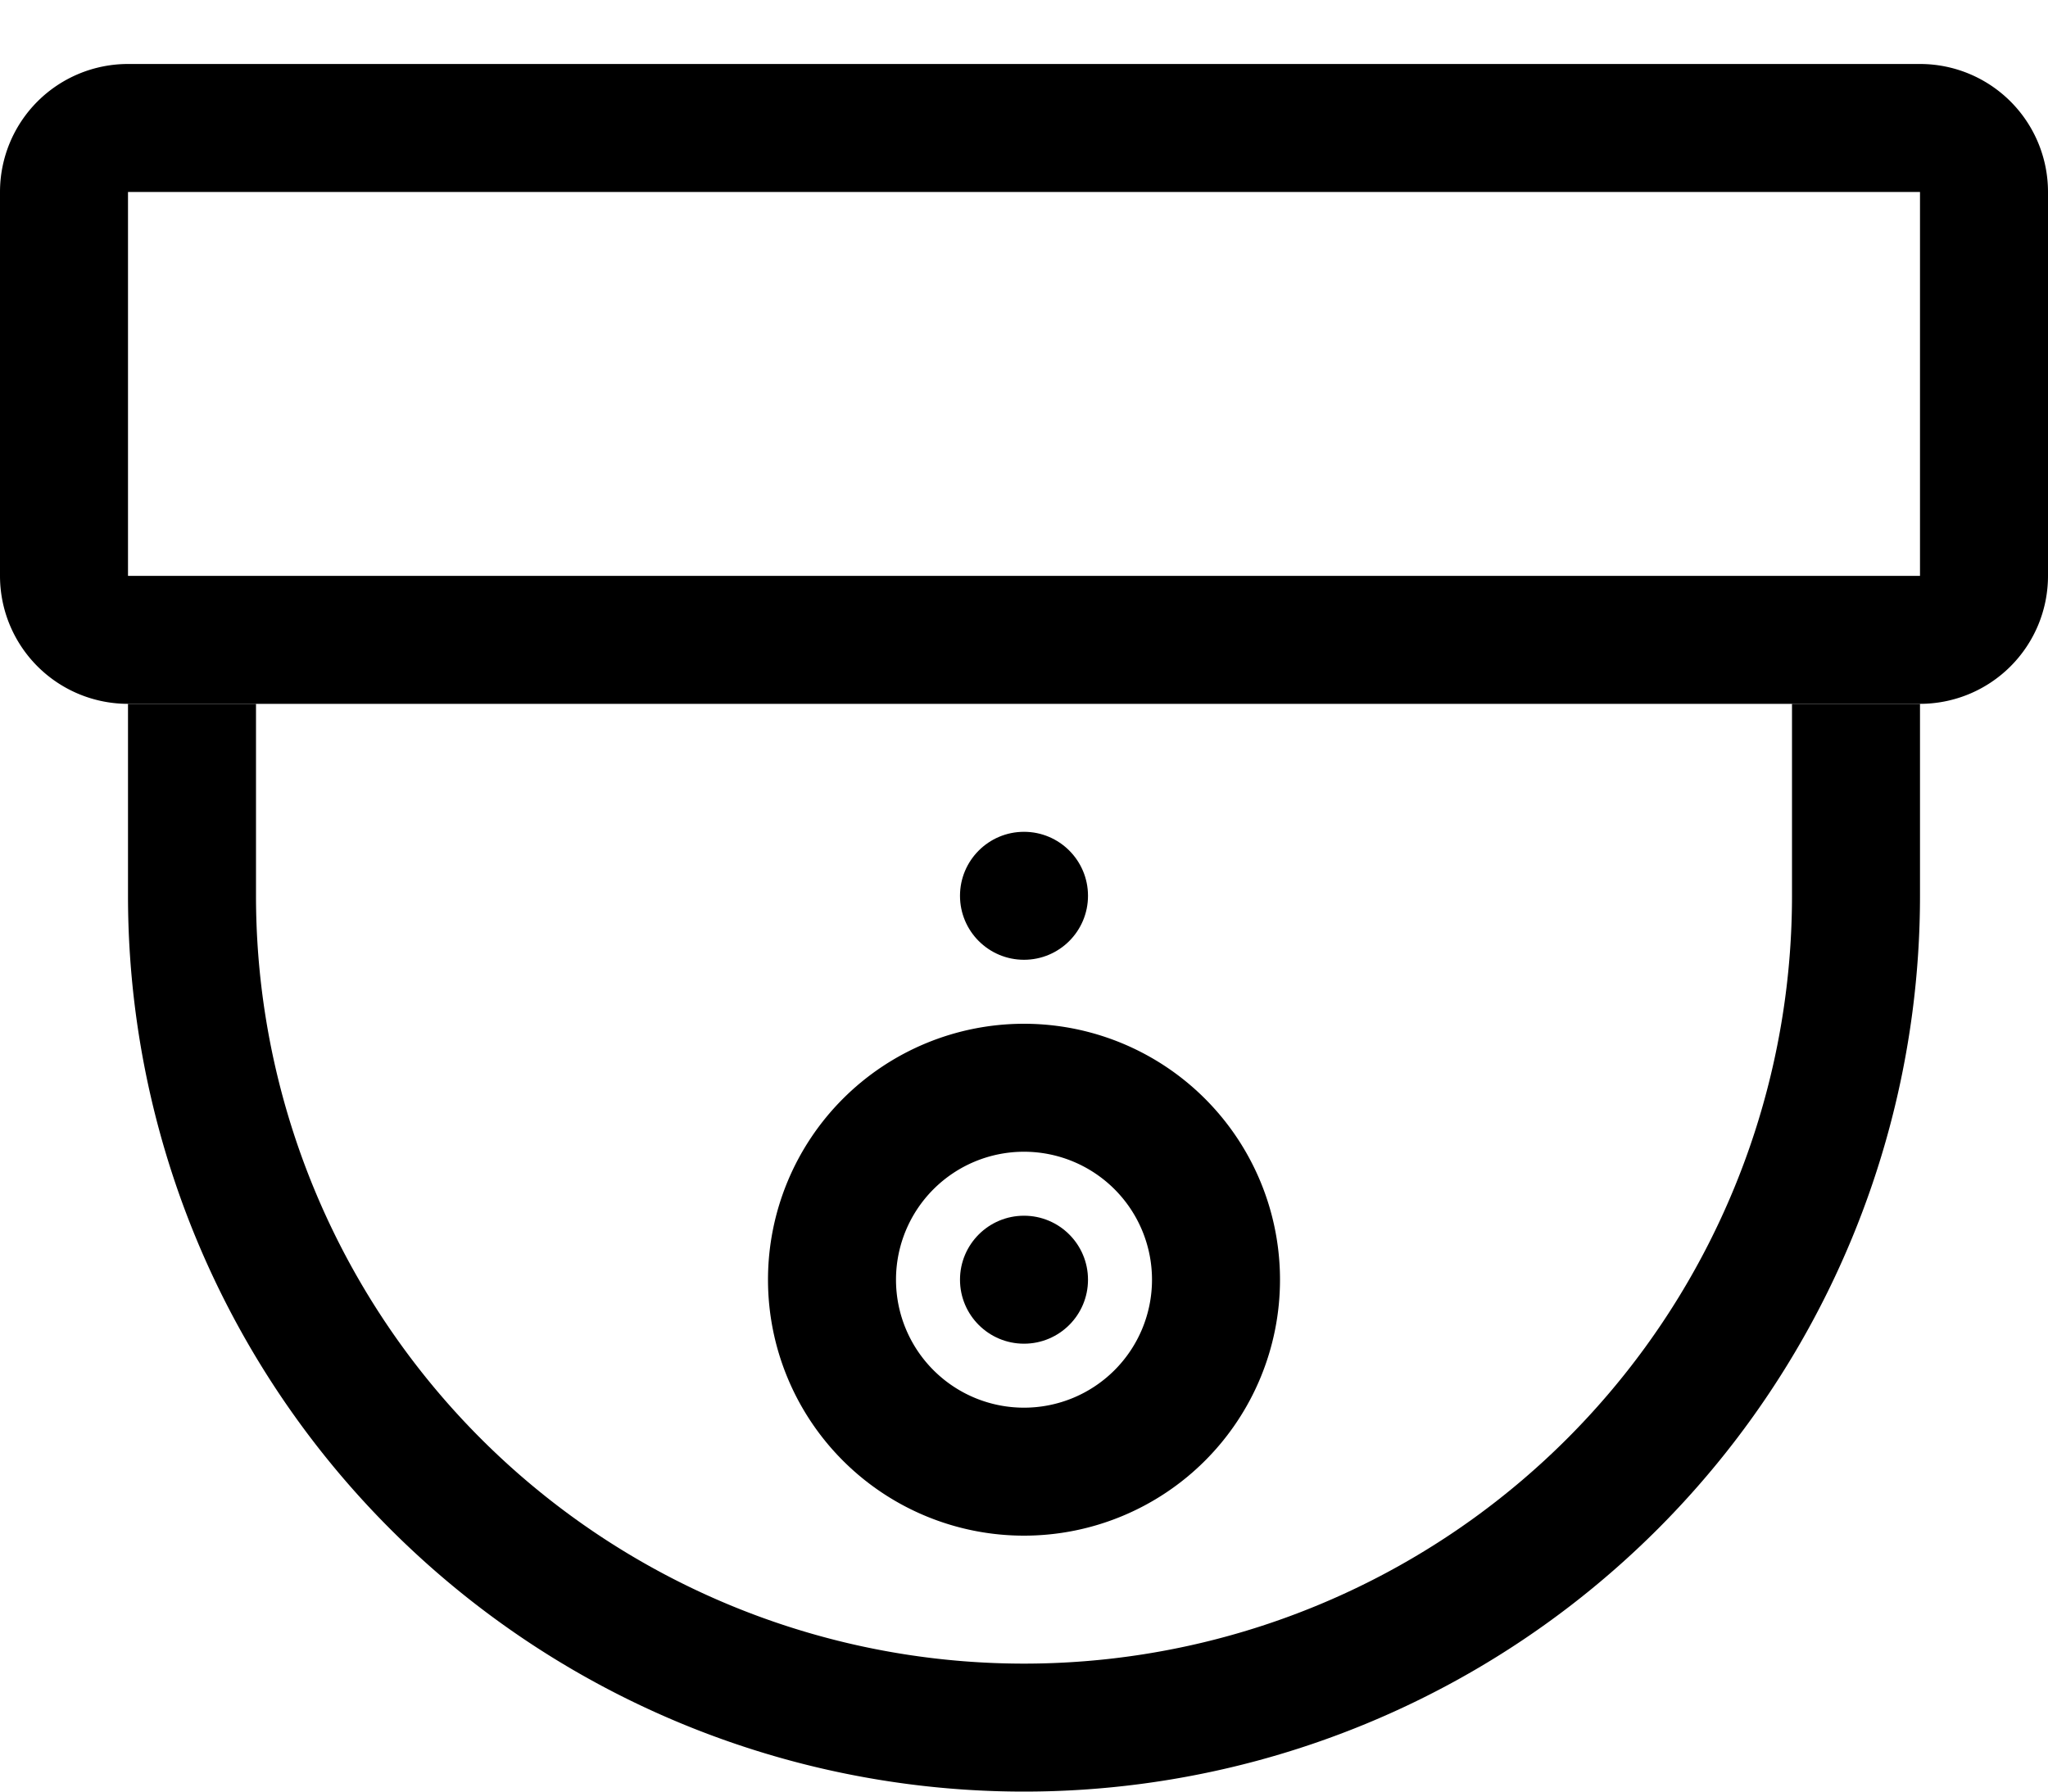
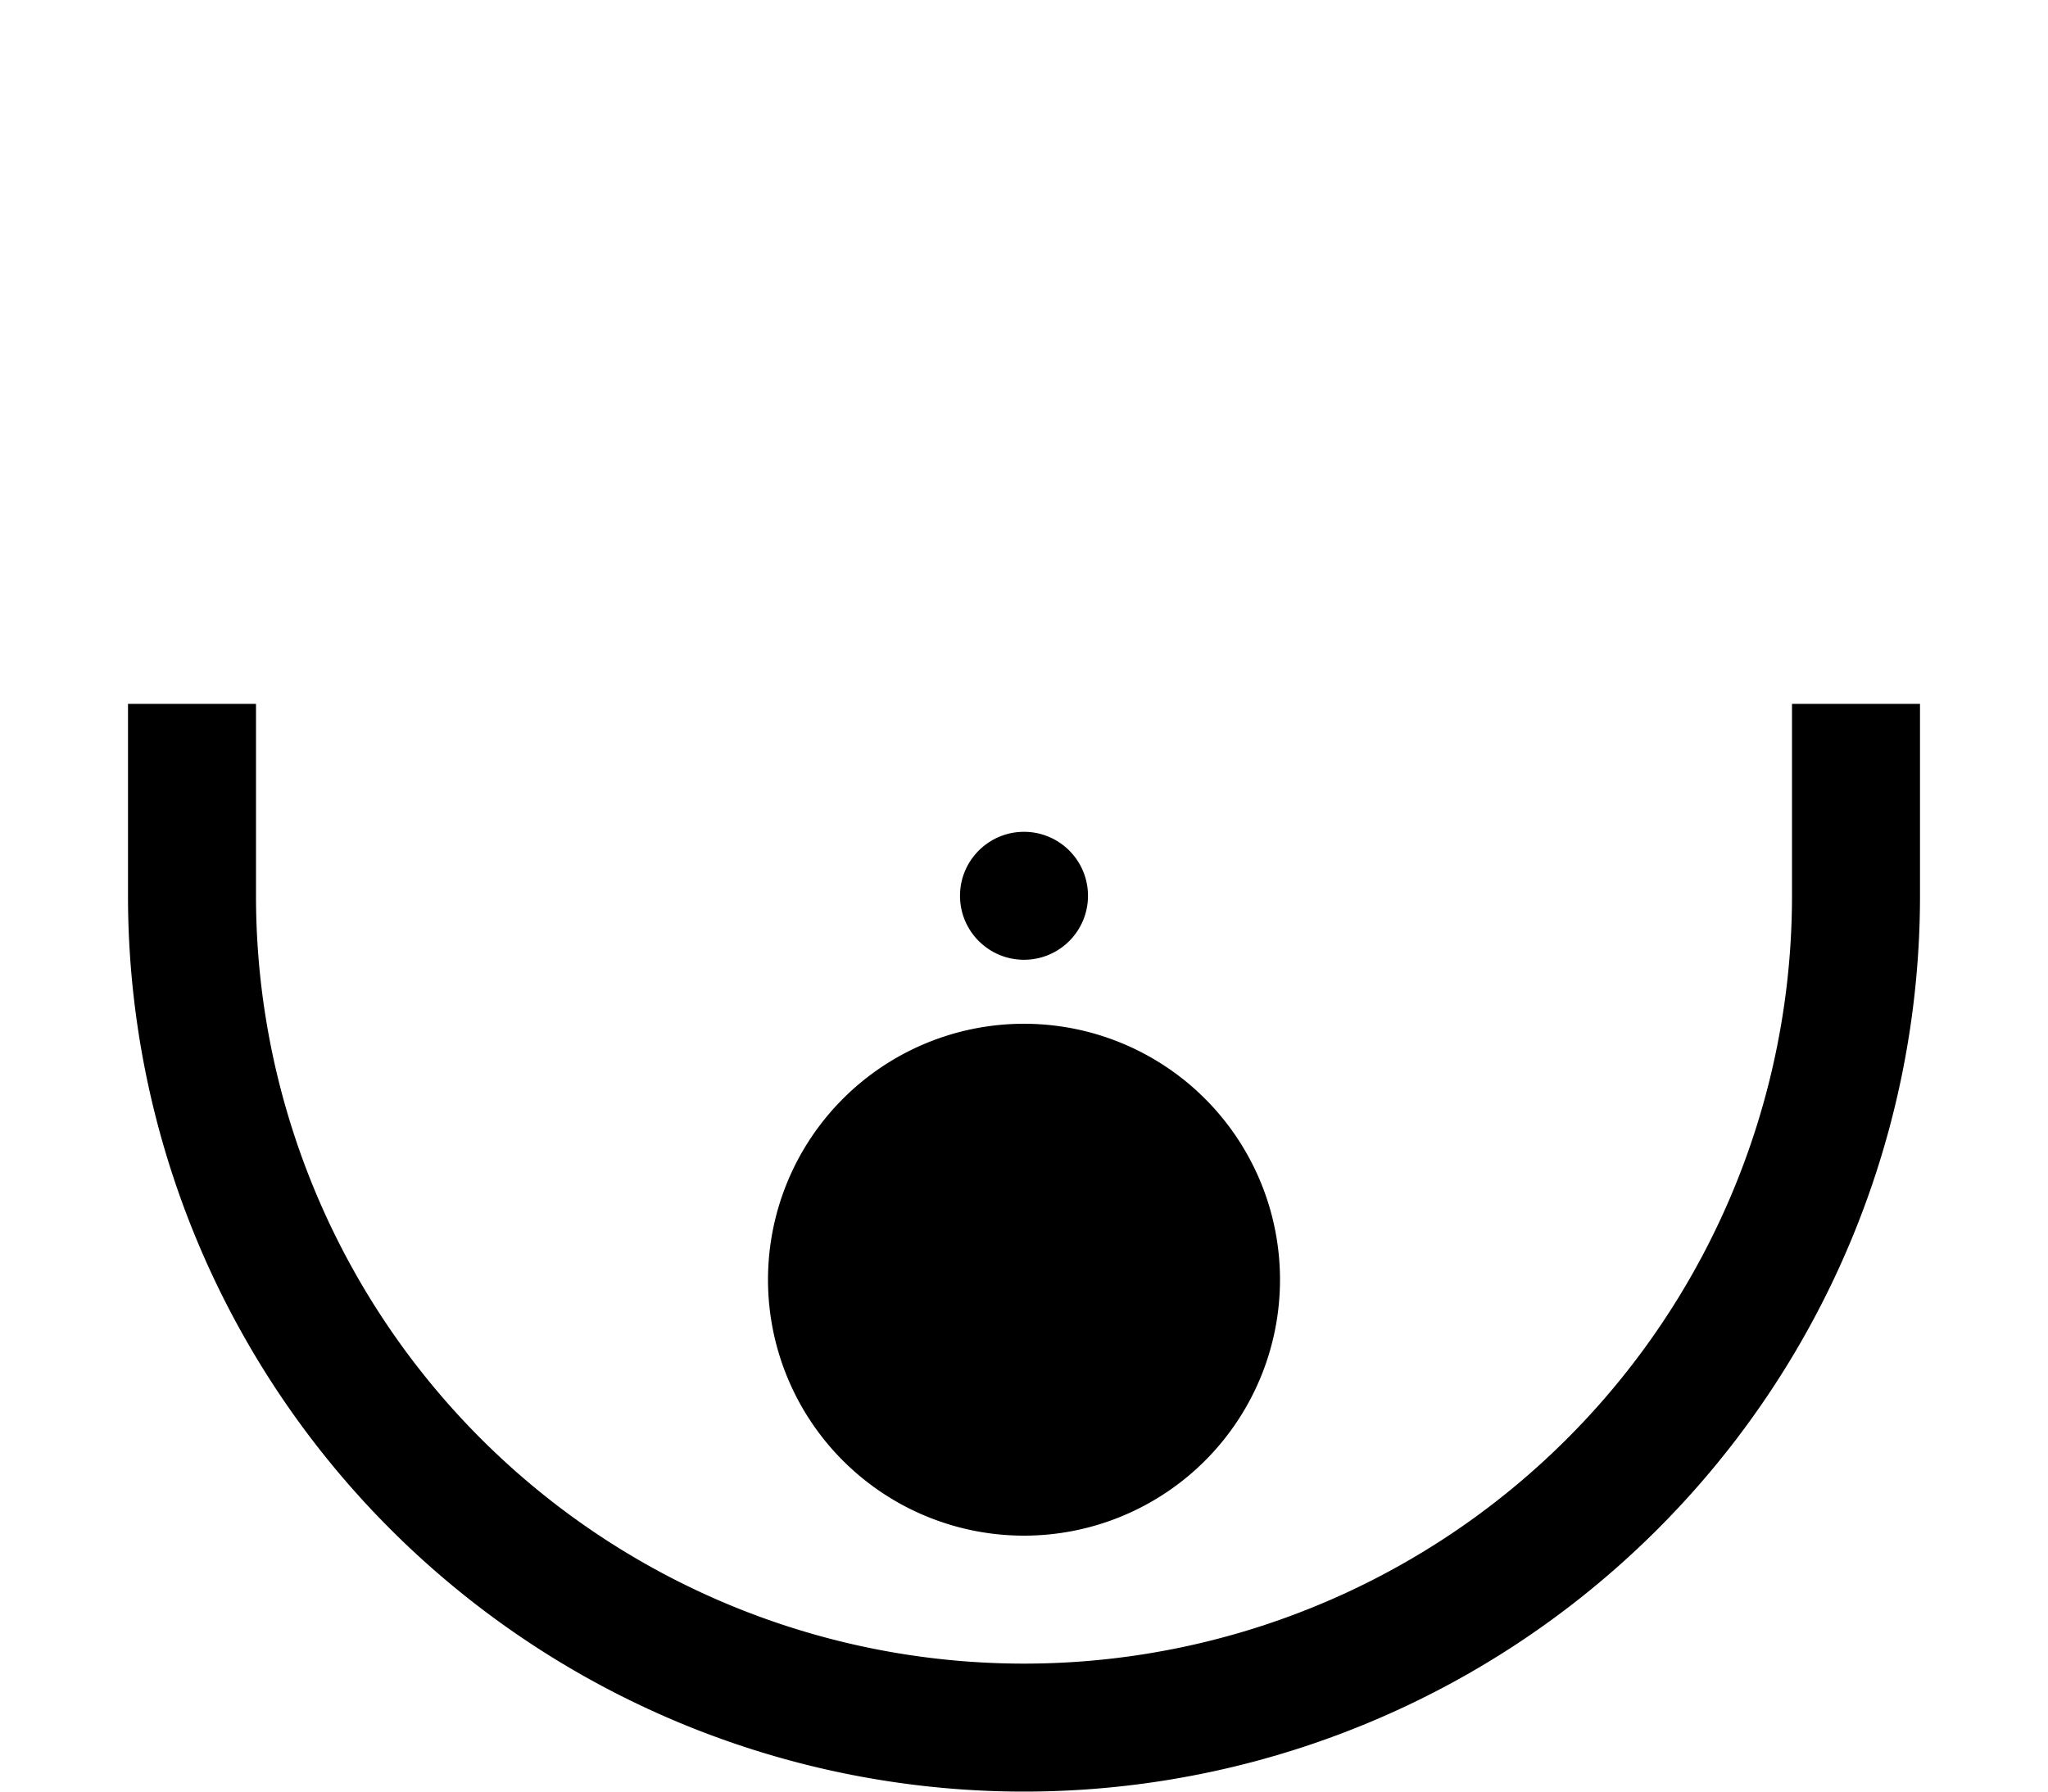
<svg xmlns="http://www.w3.org/2000/svg" viewBox="0 0 64 56">
  <defs>
    <style>.cls-1{fill:none;}.cls-2{clip-path:url(#clip-path);}</style>
    <clipPath id="clip-path" transform="translate(0 2)">
      <rect class="cls-1" x="4" y="20" width="56" height="34" />
    </clipPath>
  </defs>
  <g id="レイヤー_2" data-name="レイヤー 2">
    <g id="レイヤー_1-2" data-name="レイヤー 1">
-       <path d="M60,4V16H4V4H60m0-4H4A4,4,0,0,0,0,4V16a4,4,0,0,0,4,4H60a4,4,0,0,0,4-4V4a4,4,0,0,0-4-4Z" transform="translate(0 2)" />
      <g class="cls-2">
-         <path d="M32,34a4,4,0,1,1-4,4,4,4,0,0,1,4-4m0-4a8,8,0,1,0,8,8,8,8,0,0,0-8-8Z" transform="translate(0 2)" />
+         <path d="M32,34m0-4a8,8,0,1,0,8,8,8,8,0,0,0-8-8Z" transform="translate(0 2)" />
        <circle cx="32" cy="40" r="2" />
        <circle cx="32" cy="28" r="2" />
        <path d="M56,2V26A24,24,0,0,1,8,26V2H56m4-4H4V26A28,28,0,0,0,32,54h0A28,28,0,0,0,60,26V-2Z" transform="translate(0 2)" />
      </g>
    </g>
  </g>
</svg>